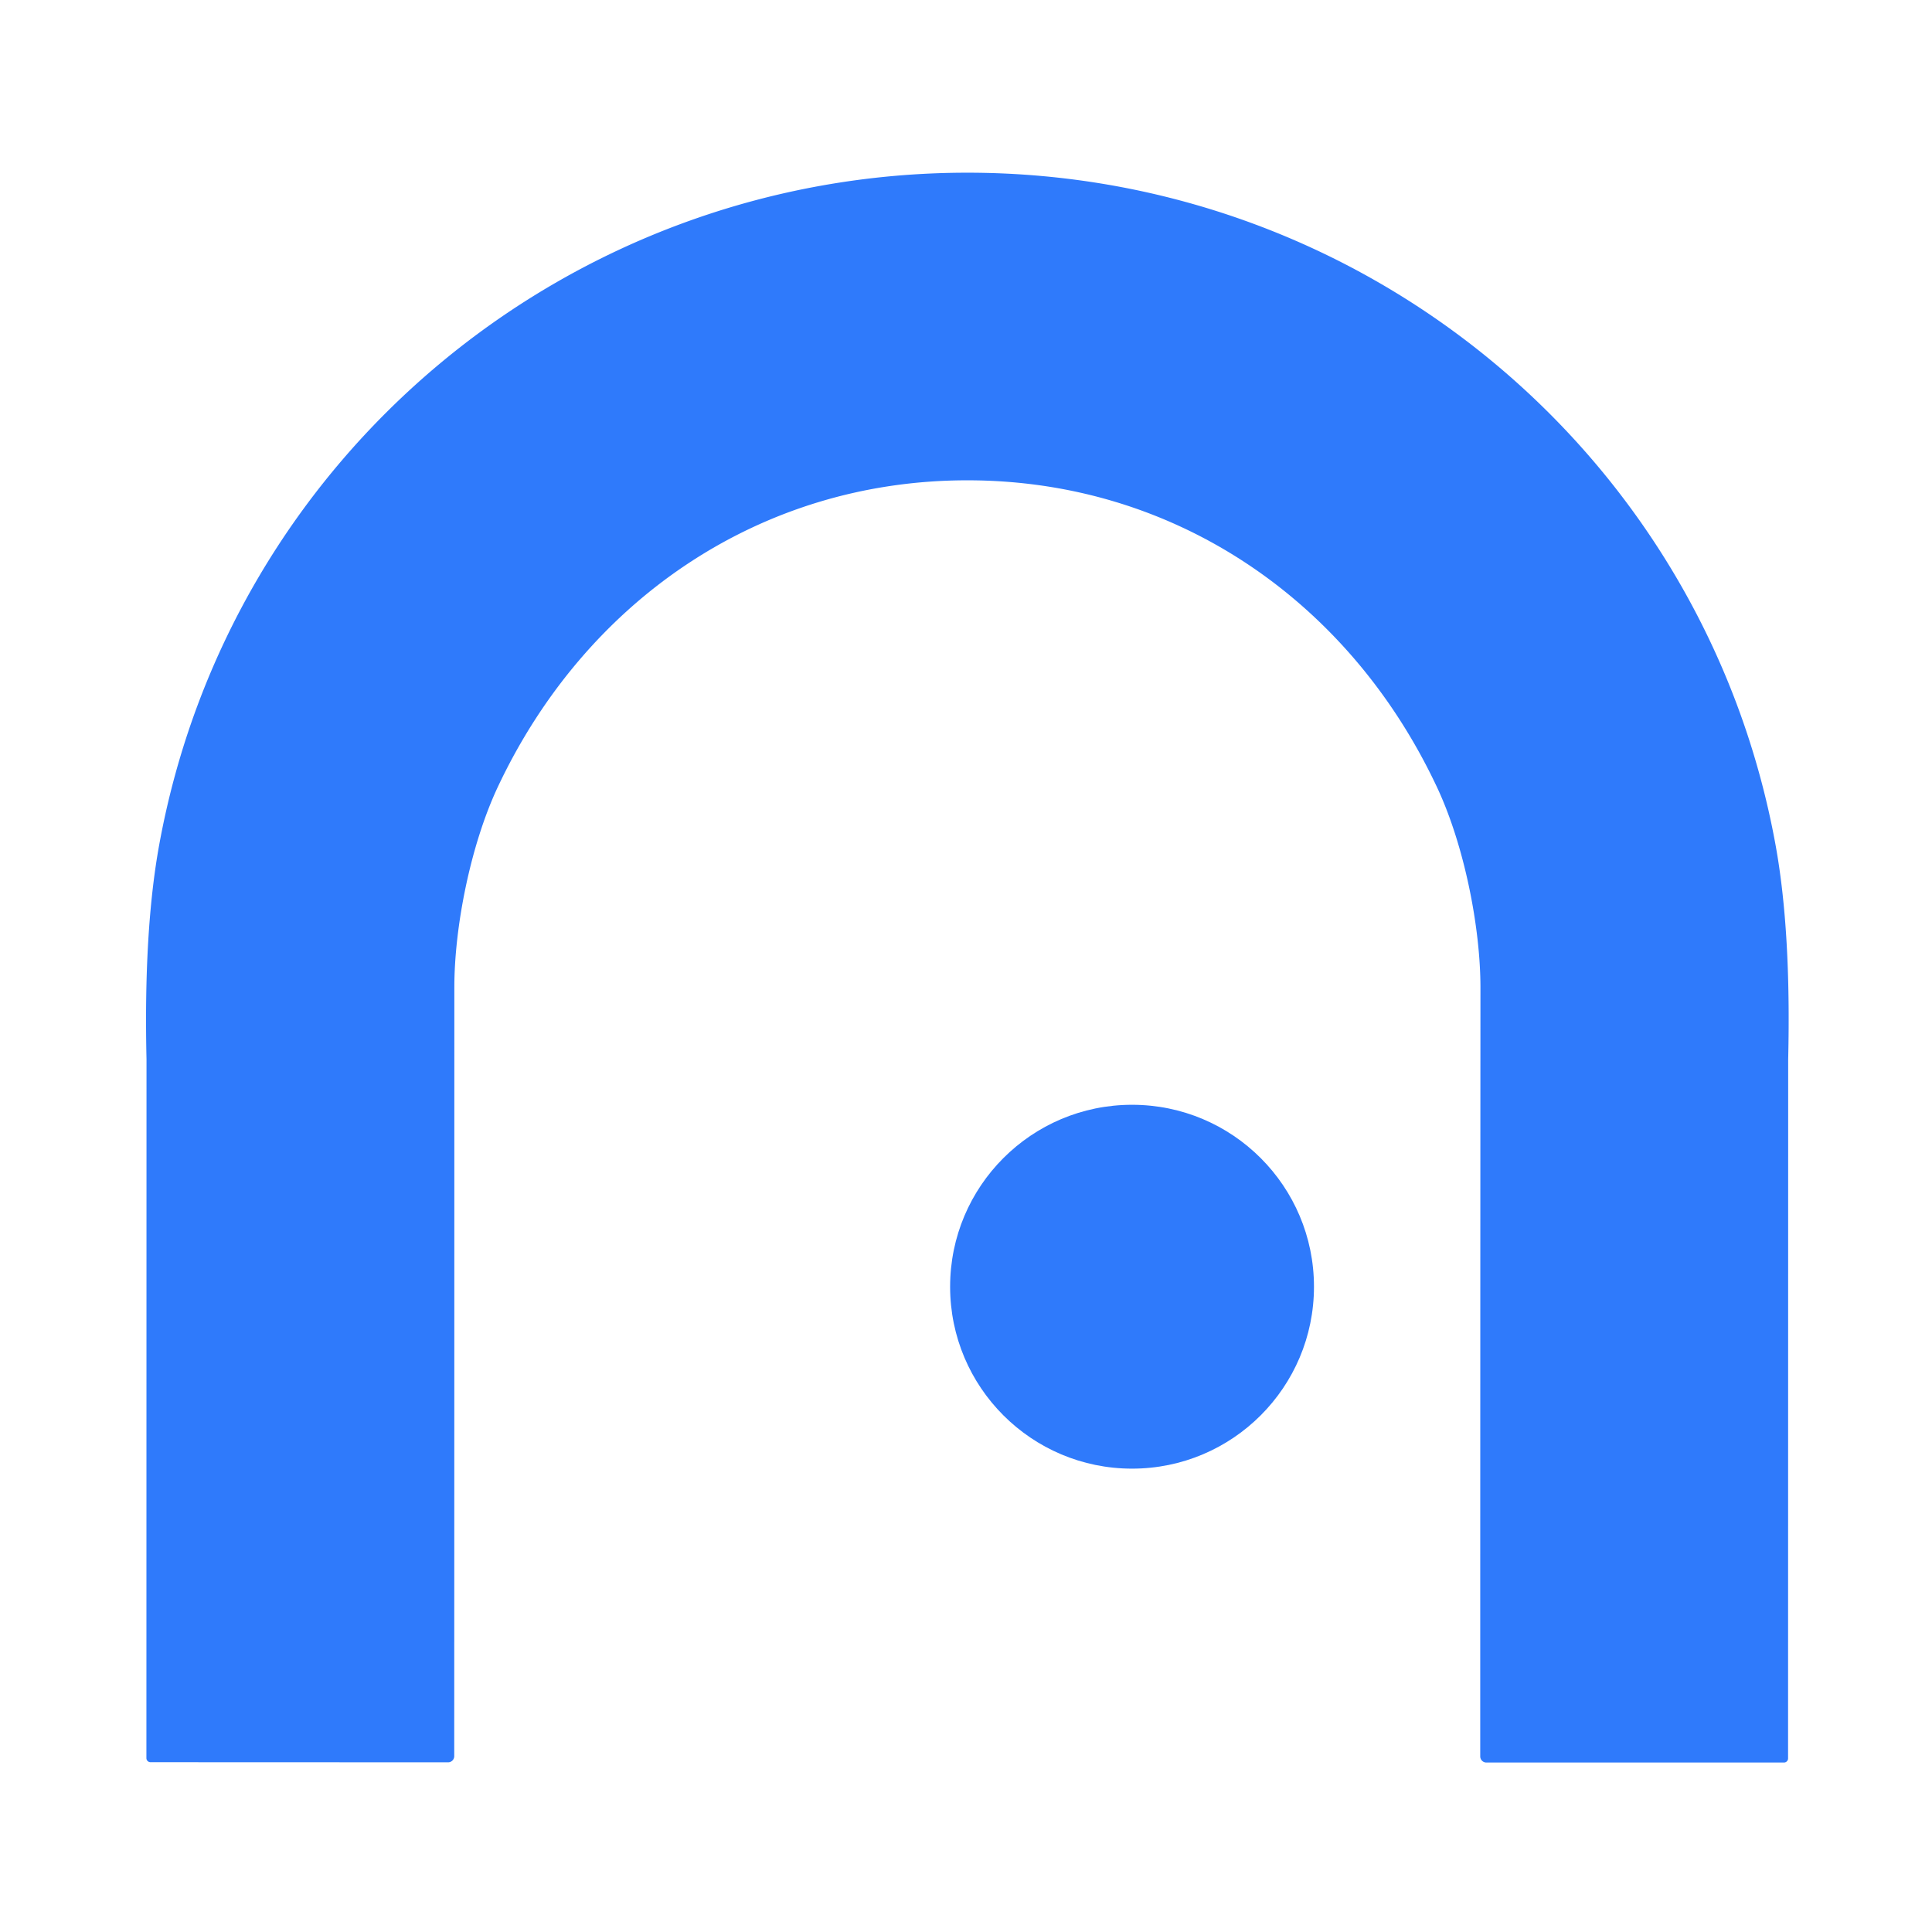
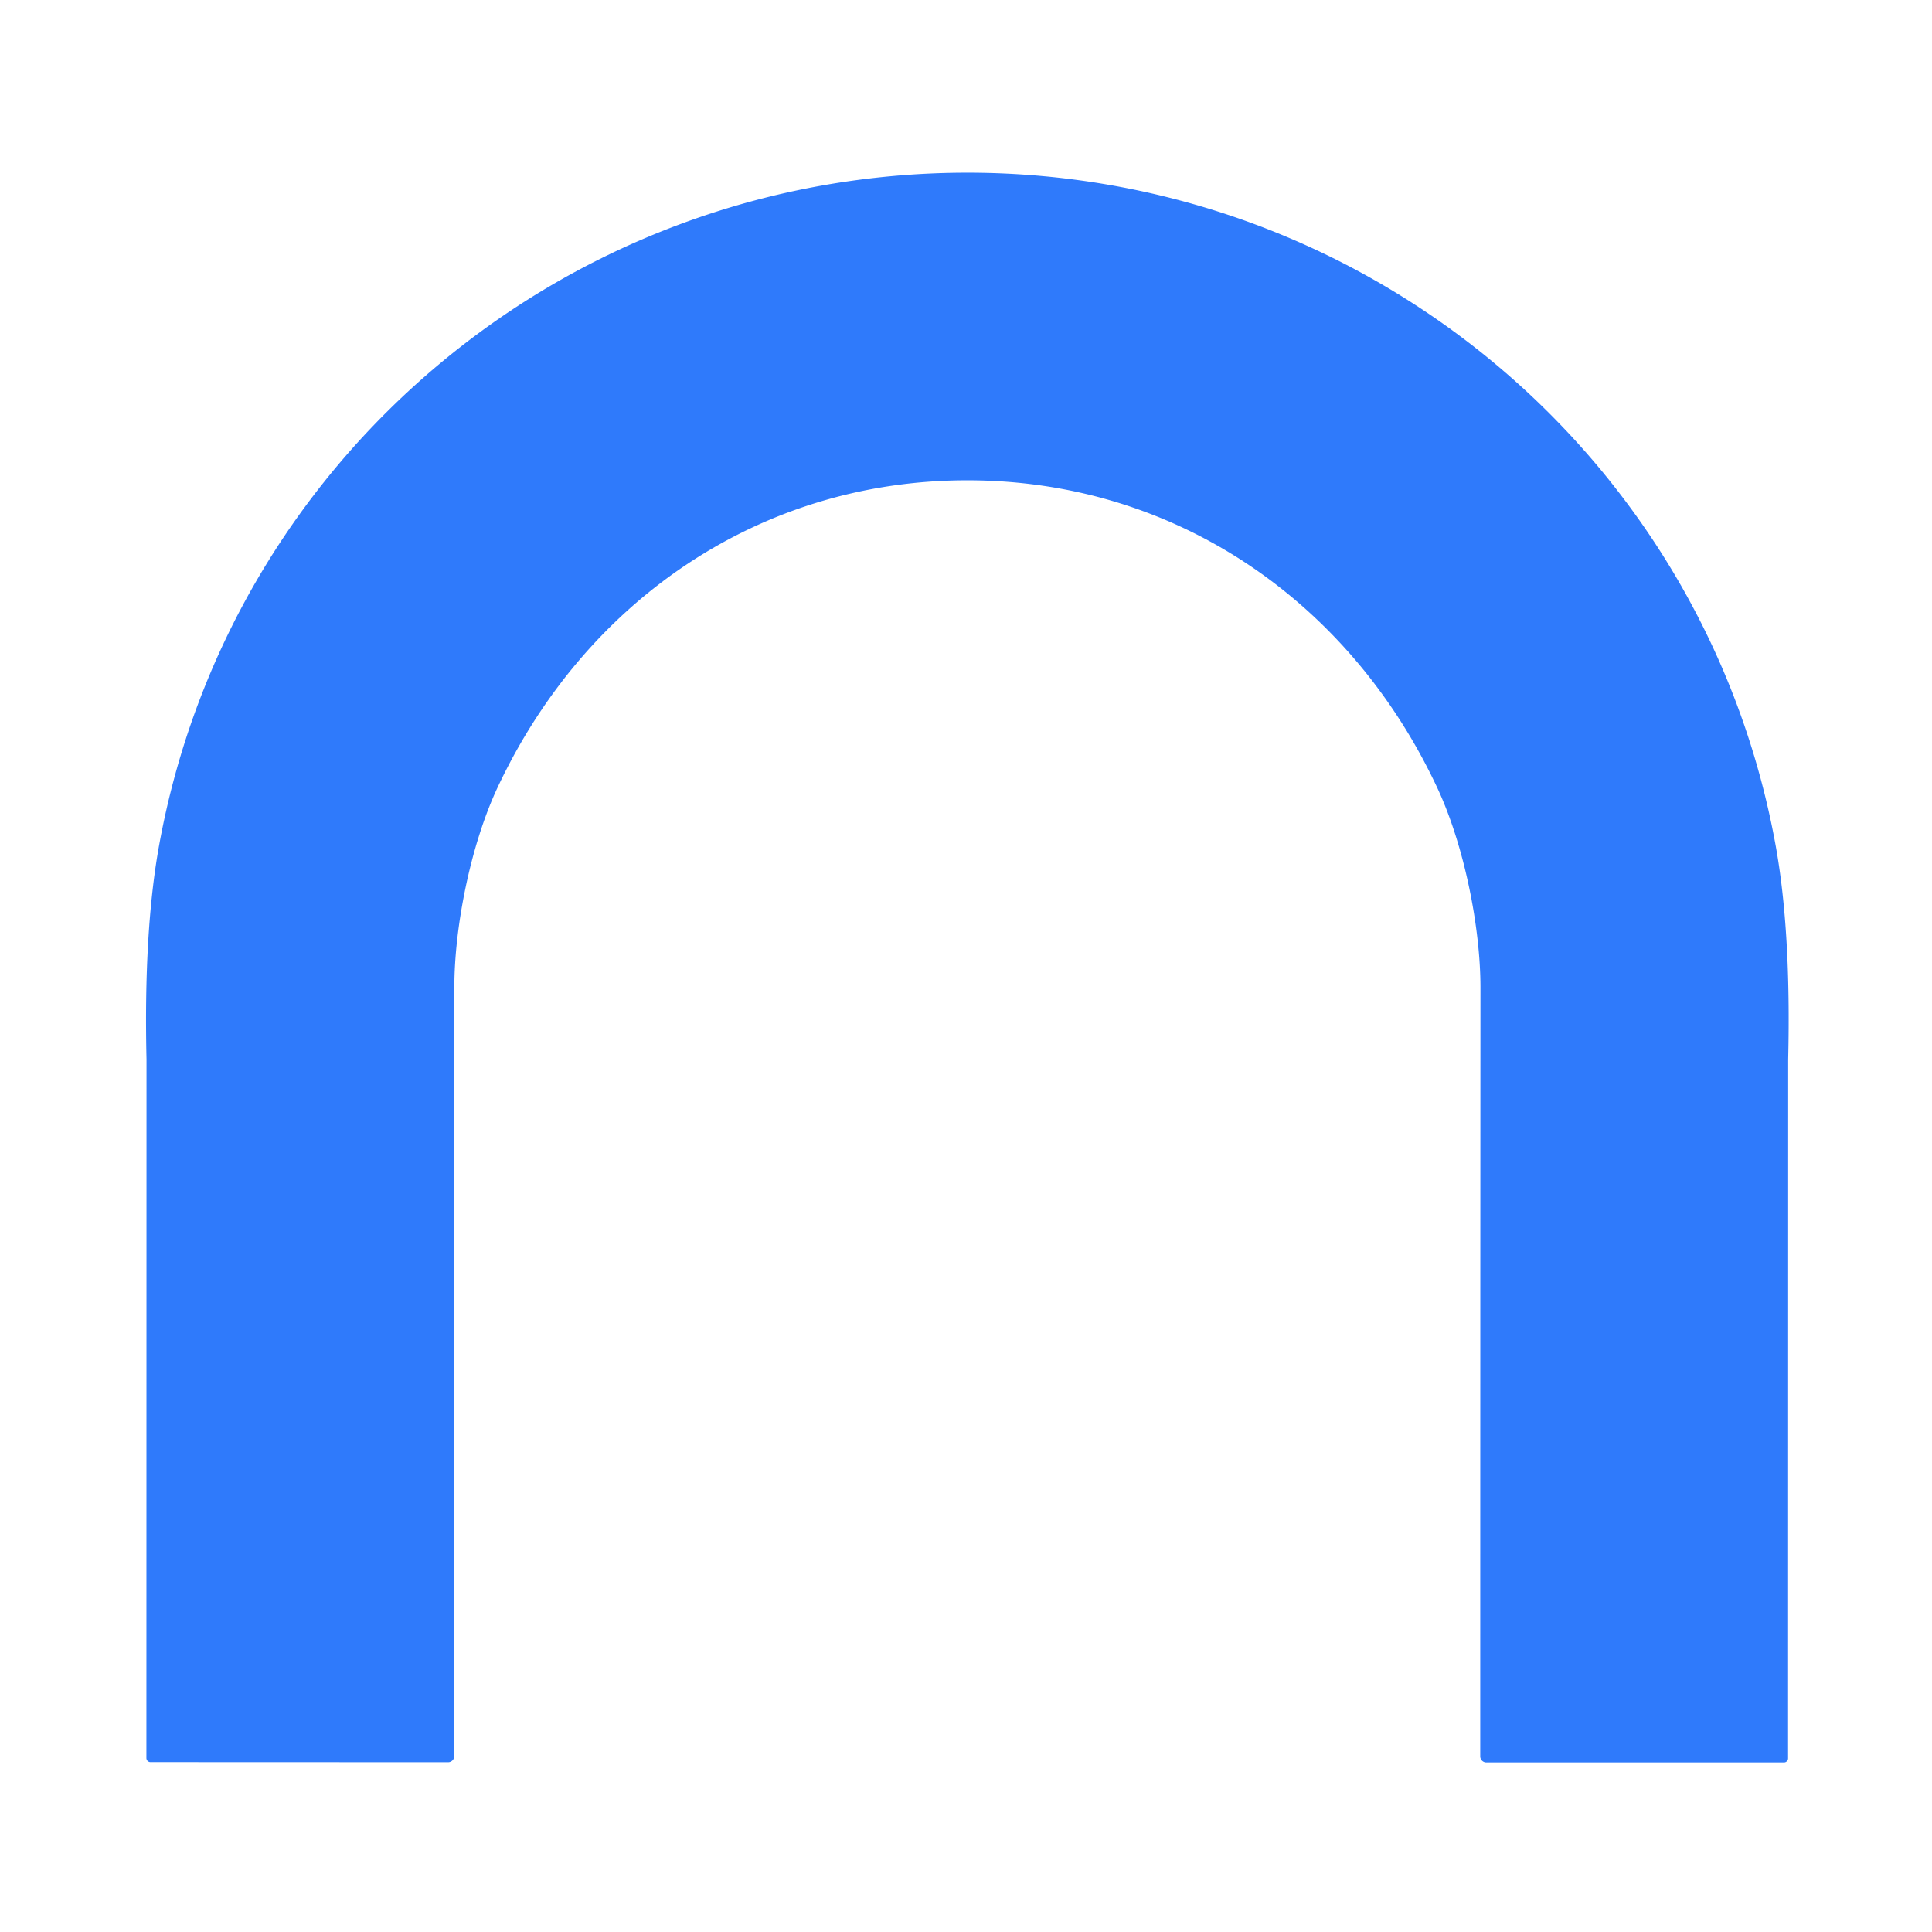
<svg xmlns="http://www.w3.org/2000/svg" version="1.1" viewBox="0.00 0.00 180.00 180.00">
  <path fill="#2f7afb" d="   M 90.14 16.09   C 127.24 16.10 158.88 42.53 165.44 78.81   Q 166.88 86.79 166.60 98.71   Q 166.60 98.81 166.59 163.83   A 0.38 0.38 0.0 0 1 166.21 164.21   L 138.48 164.21   A 0.57 0.57 0.0 0 1 137.91 163.64   Q 137.91 130.02 137.93 92.00   C 137.93 86.40 136.43 78.78 133.89 73.36   C 125.73 55.96 109.44 44.75 90.14 44.75   C 70.83 44.74 54.54 55.95 46.37 73.34   C 43.83 78.76 42.33 86.38 42.33 91.98   Q 42.33 130.00 42.32 163.62   A 0.57 0.57 0.0 0 1 41.75 164.19   L 14.02 164.18   A 0.38 0.38 0.0 0 1 13.64 163.80   Q 13.65 98.78 13.65 98.68   Q 13.38 86.76 14.82 78.78   C 21.39 42.51 53.04 16.09 90.14 16.09   Z" />
-   <circle fill="#2f7afb" cx="105.47" cy="119.88" r="16.95" />
</svg>